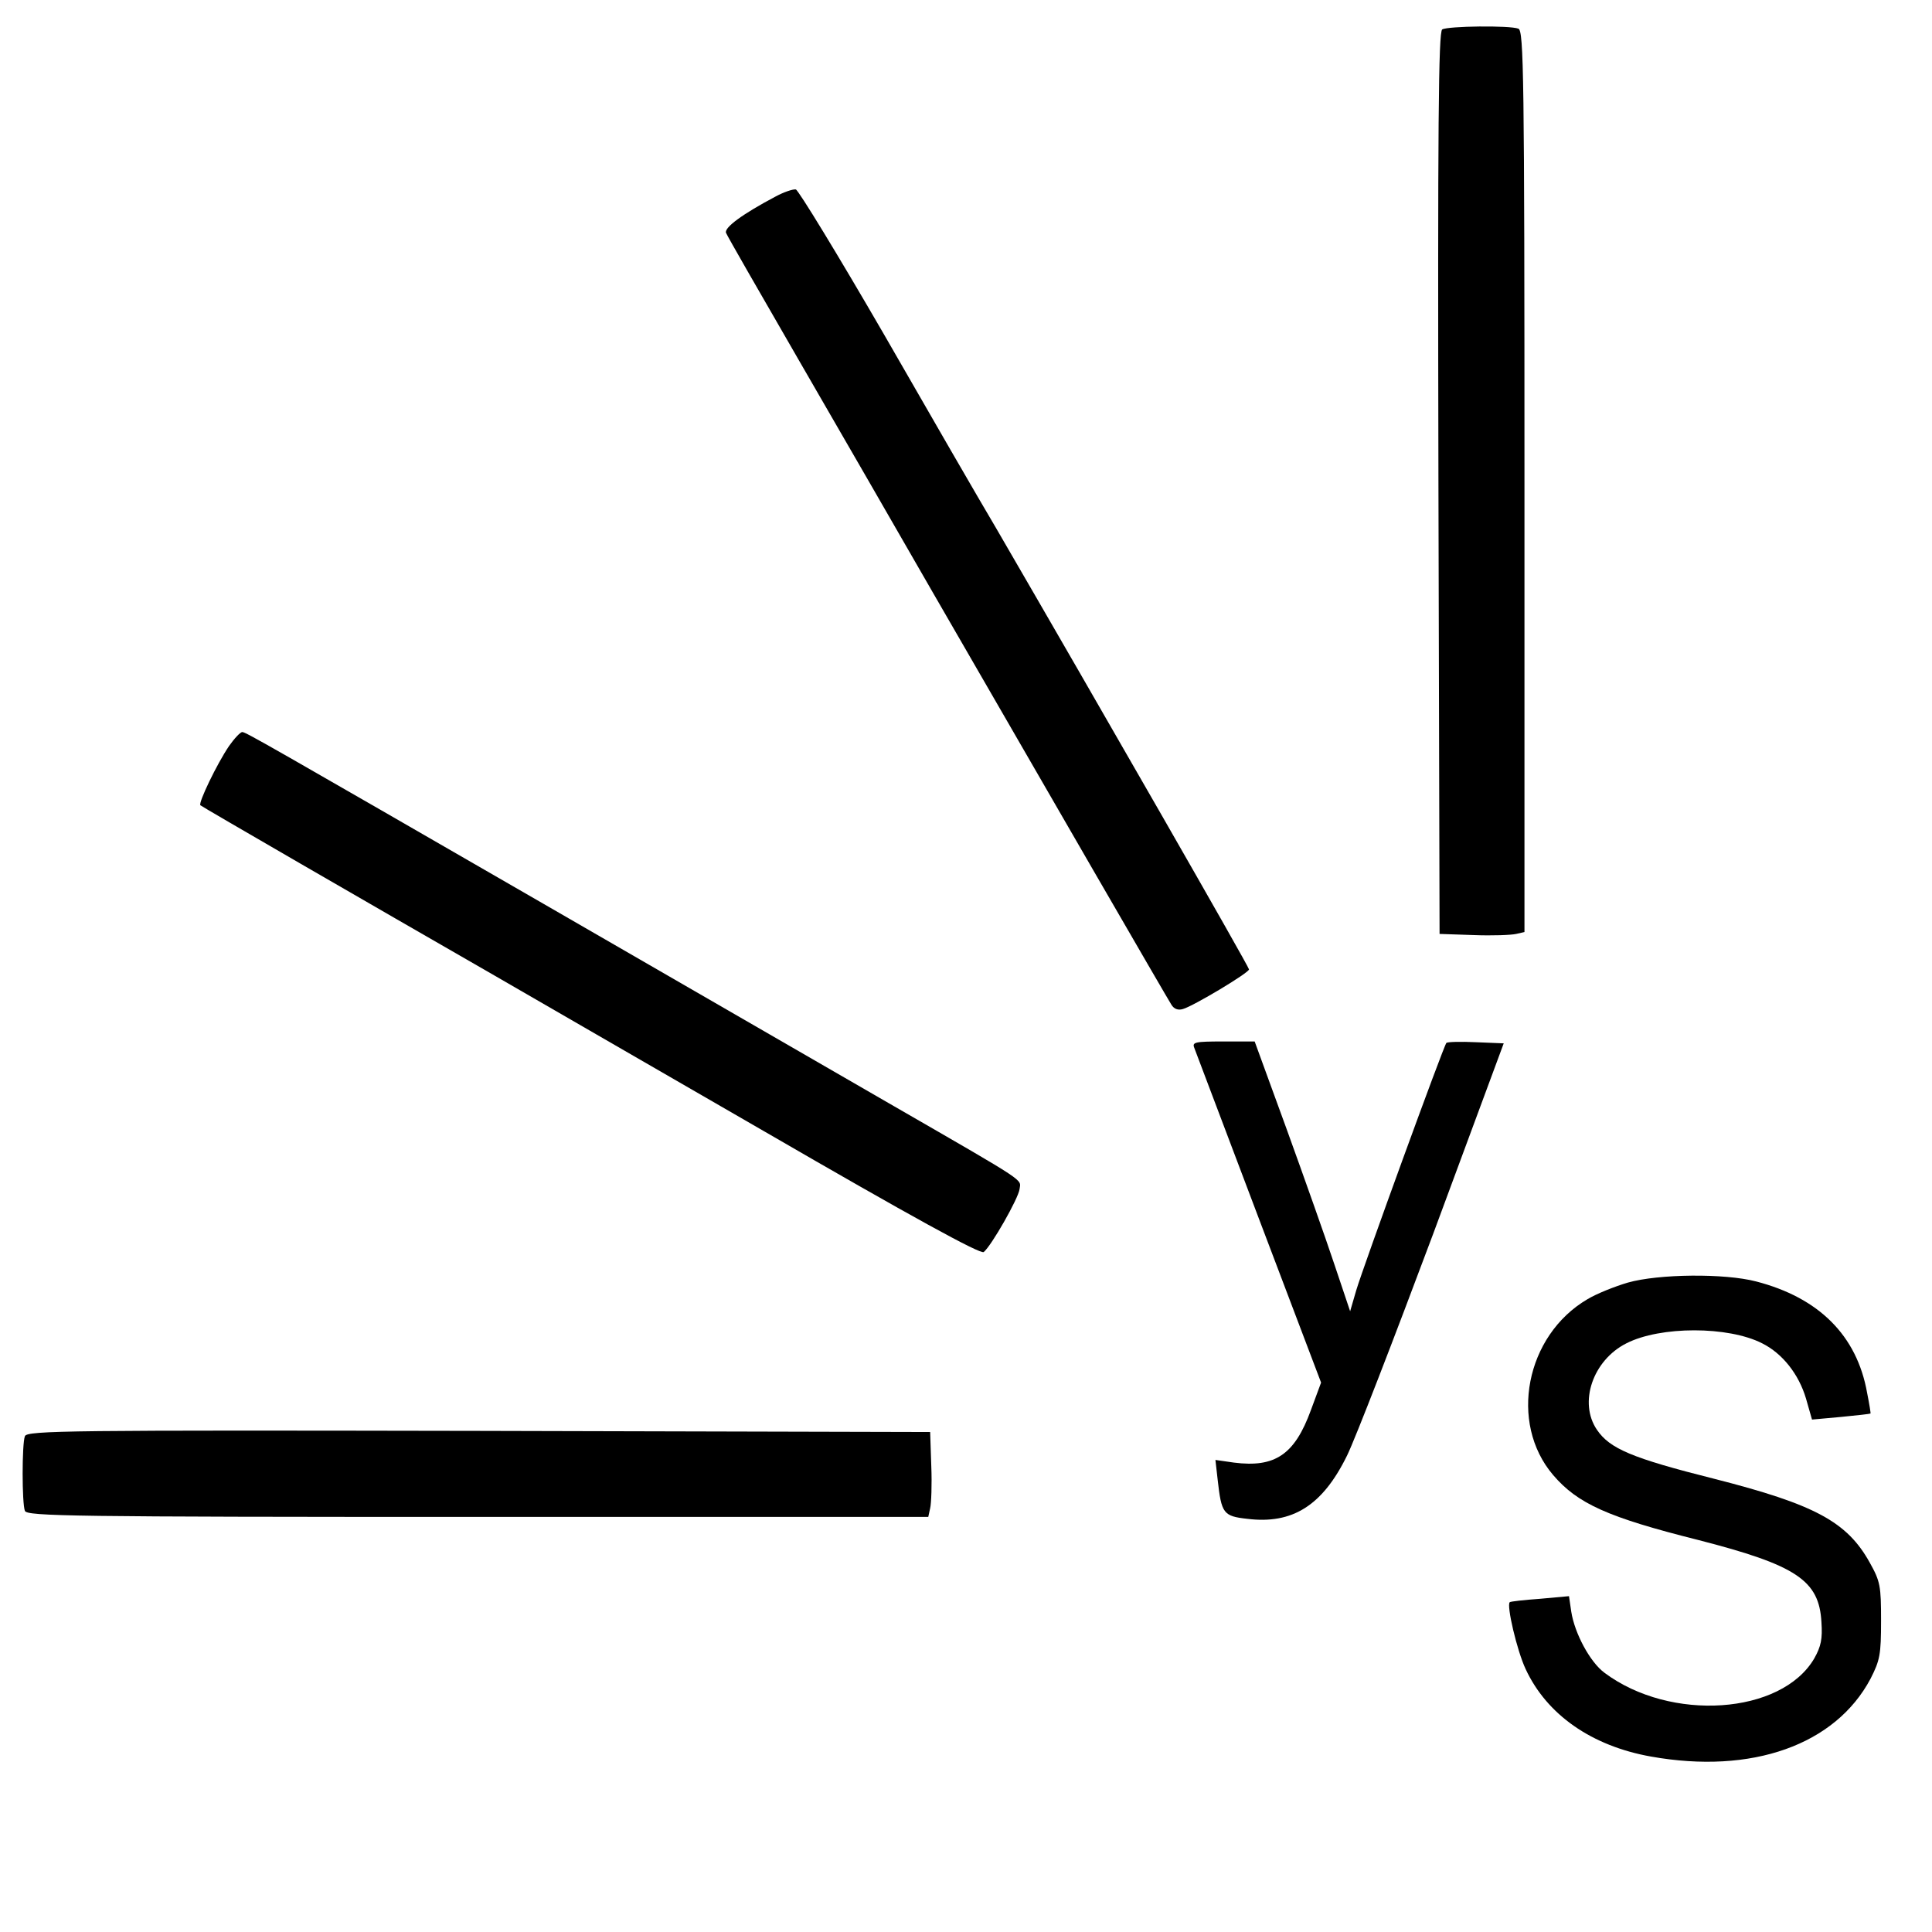
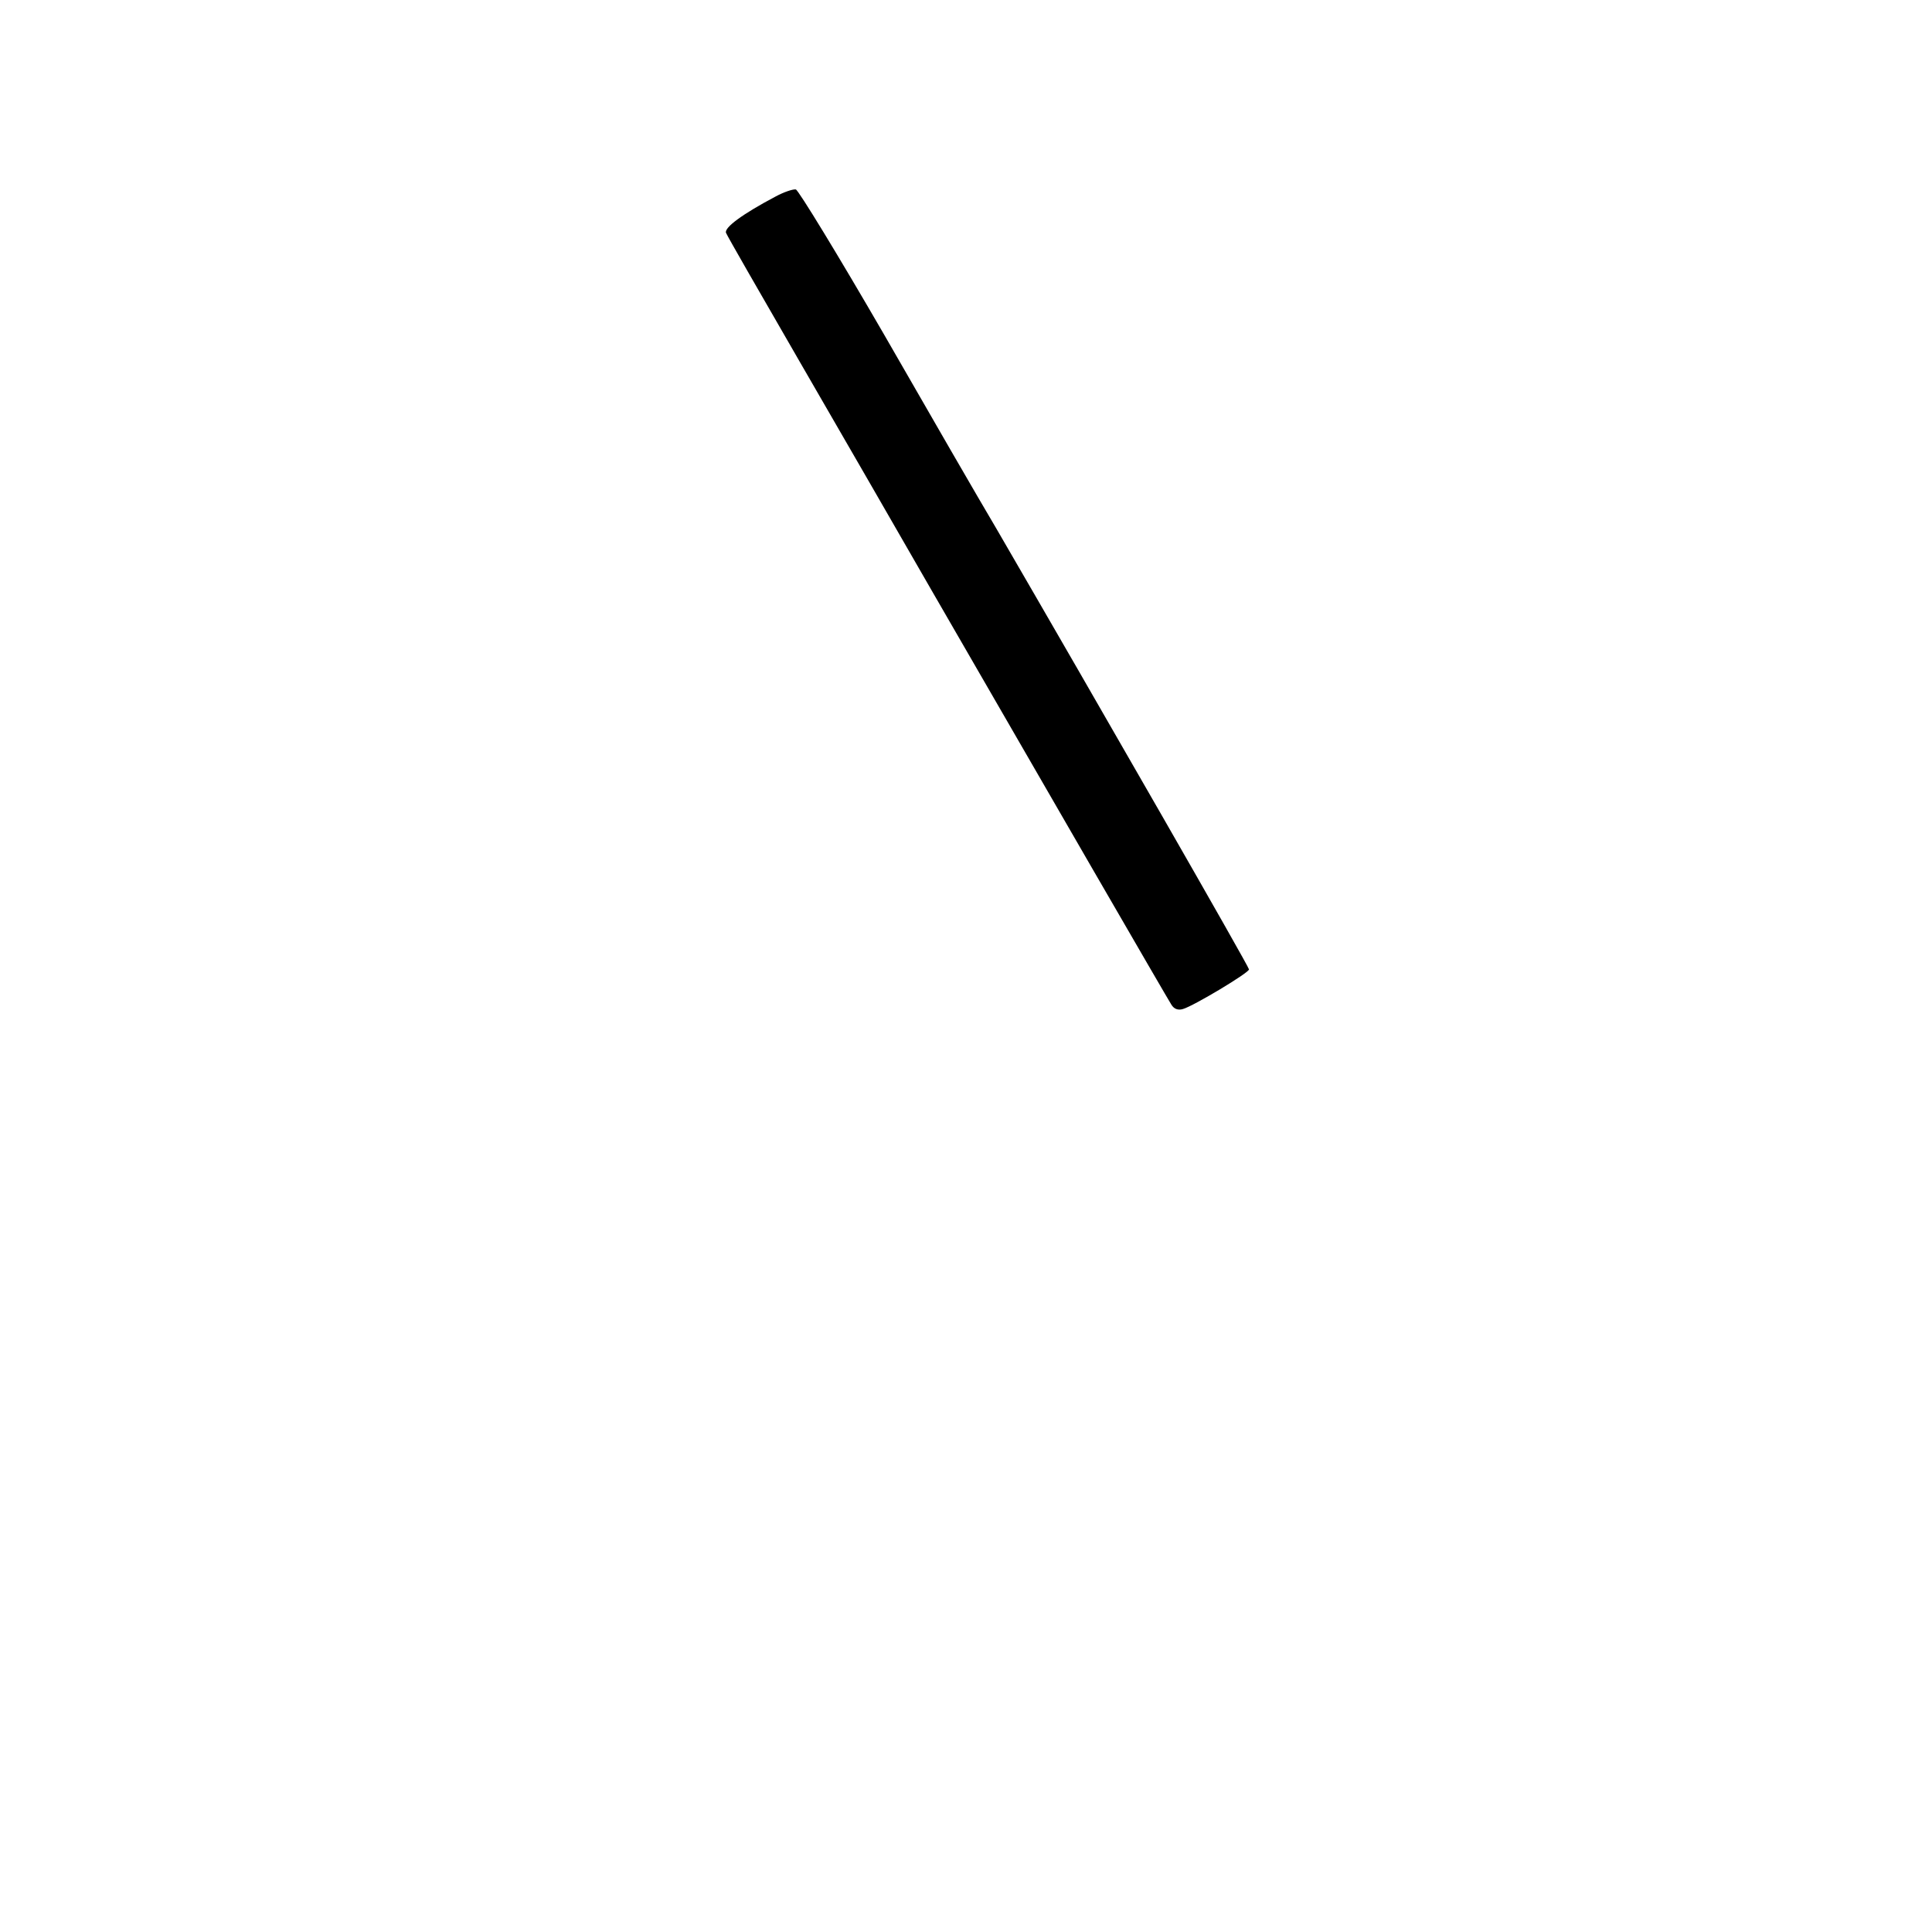
<svg xmlns="http://www.w3.org/2000/svg" version="1.0" width="512pt" height="512pt" viewBox="0 0 512 512" preserveAspectRatio="xMidYMid meet">
  <g transform="translate(0,512) scale(0.1,-0.1)" fill="#000000" stroke="none">
-     <path d="M3822 5042 c-10 -7 -12 -254 -10 -1203 l3 -1194 90 -3 c50 -2 100 0 113 3 l22 5 0 1194 c0 1079 -2 1194 -16 1200 -23 9 -187 7 -202 -2z" />
    <path d="M2055 4599 c-87 -46 -136 -82 -131 -96 3 -8 91 -161 195 -341 104 -180 263 -455 353 -612 311 -539 621 -1075 632 -1092 7 -12 18 -16 31 -12 28 8 175 96 175 105 0 7 -396 697 -670 1169 -44 74 -178 306 -298 515 -121 209 -226 381 -233 383 -8 1 -32 -7 -54 -19z" />
-     <path d="M607 3143 c-32 -47 -82 -151 -76 -157 4 -4 445 -259 779 -451 80 -46 401 -232 715 -413 390 -226 574 -327 582 -320 20 16 92 142 95 167 3 27 27 12 -332 219 -277 160 -402 232 -930 537 -735 424 -789 455 -798 455 -5 0 -21 -17 -35 -37z" />
-     <path d="M3165 2343 c4 -10 81 -214 171 -452 l165 -435 -27 -73 c-43 -118 -95 -153 -204 -139 l-49 7 6 -53 c10 -89 15 -96 78 -103 120 -15 200 35 265 168 22 45 124 309 228 587 l187 505 -73 3 c-41 2 -77 1 -79 -2 -7 -7 -220 -592 -239 -656 l-16 -55 -42 125 c-23 69 -80 230 -126 357 l-85 233 -84 0 c-75 0 -82 -2 -76 -17z" />
-     <path d="M4314 1721 c-34 -10 -82 -29 -107 -44 -164 -96 -209 -328 -91 -466 65 -76 145 -112 384 -172 261 -67 321 -107 327 -218 3 -44 -1 -64 -19 -96 -87 -149 -381 -169 -556 -38 -38 28 -79 104 -88 162 l-6 41 -77 -7 c-42 -3 -78 -7 -80 -9 -9 -8 19 -128 42 -177 56 -121 175 -204 332 -232 268 -48 489 31 582 206 25 49 28 64 28 154 0 92 -2 104 -30 154 -60 108 -145 154 -412 222 -219 55 -277 80 -311 130 -49 72 -11 184 78 229 90 46 270 46 360 0 54 -27 97 -82 116 -146 l16 -56 77 7 c42 4 77 8 78 9 1 0 -3 25 -9 55 -27 152 -128 252 -294 295 -84 22 -259 20 -340 -3z" />
-     <path d="M66 1314 c-8 -20 -8 -178 0 -198 6 -14 121 -16 1200 -16 l1194 0 5 23 c3 12 5 63 3 112 l-3 90 -1196 3 c-1085 2 -1197 1 -1203 -14z" />
  </g>
</svg>